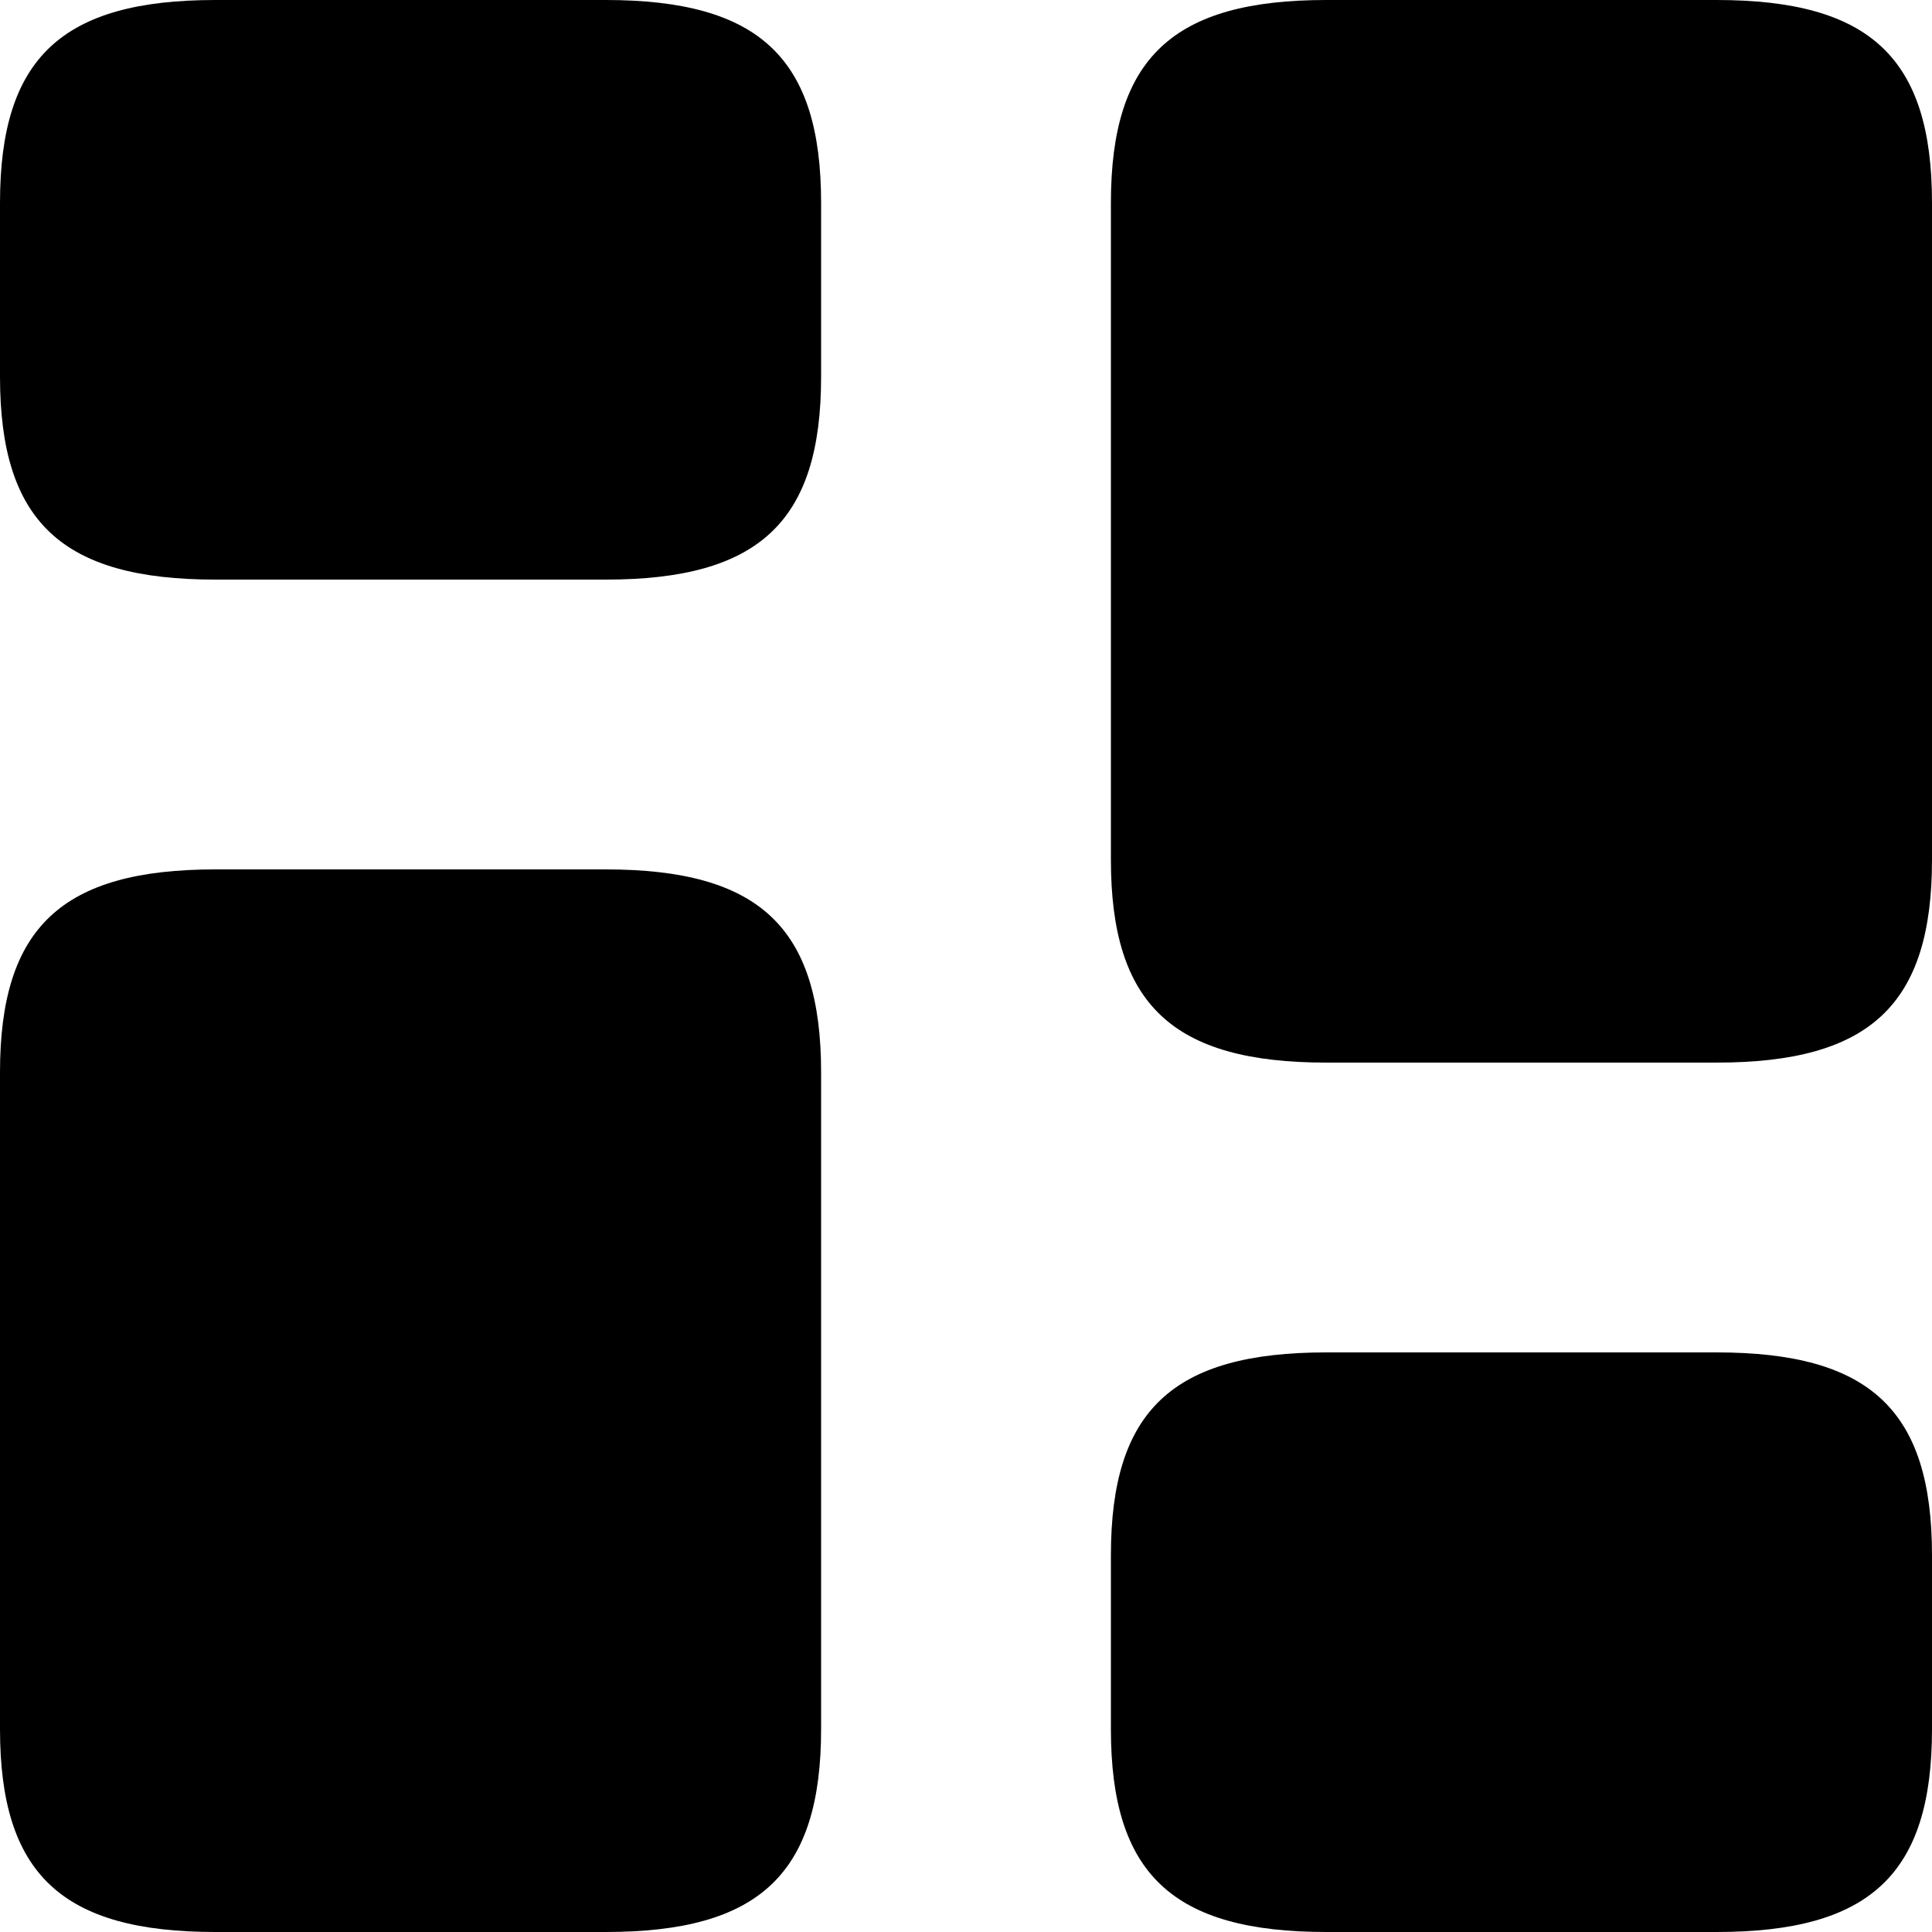
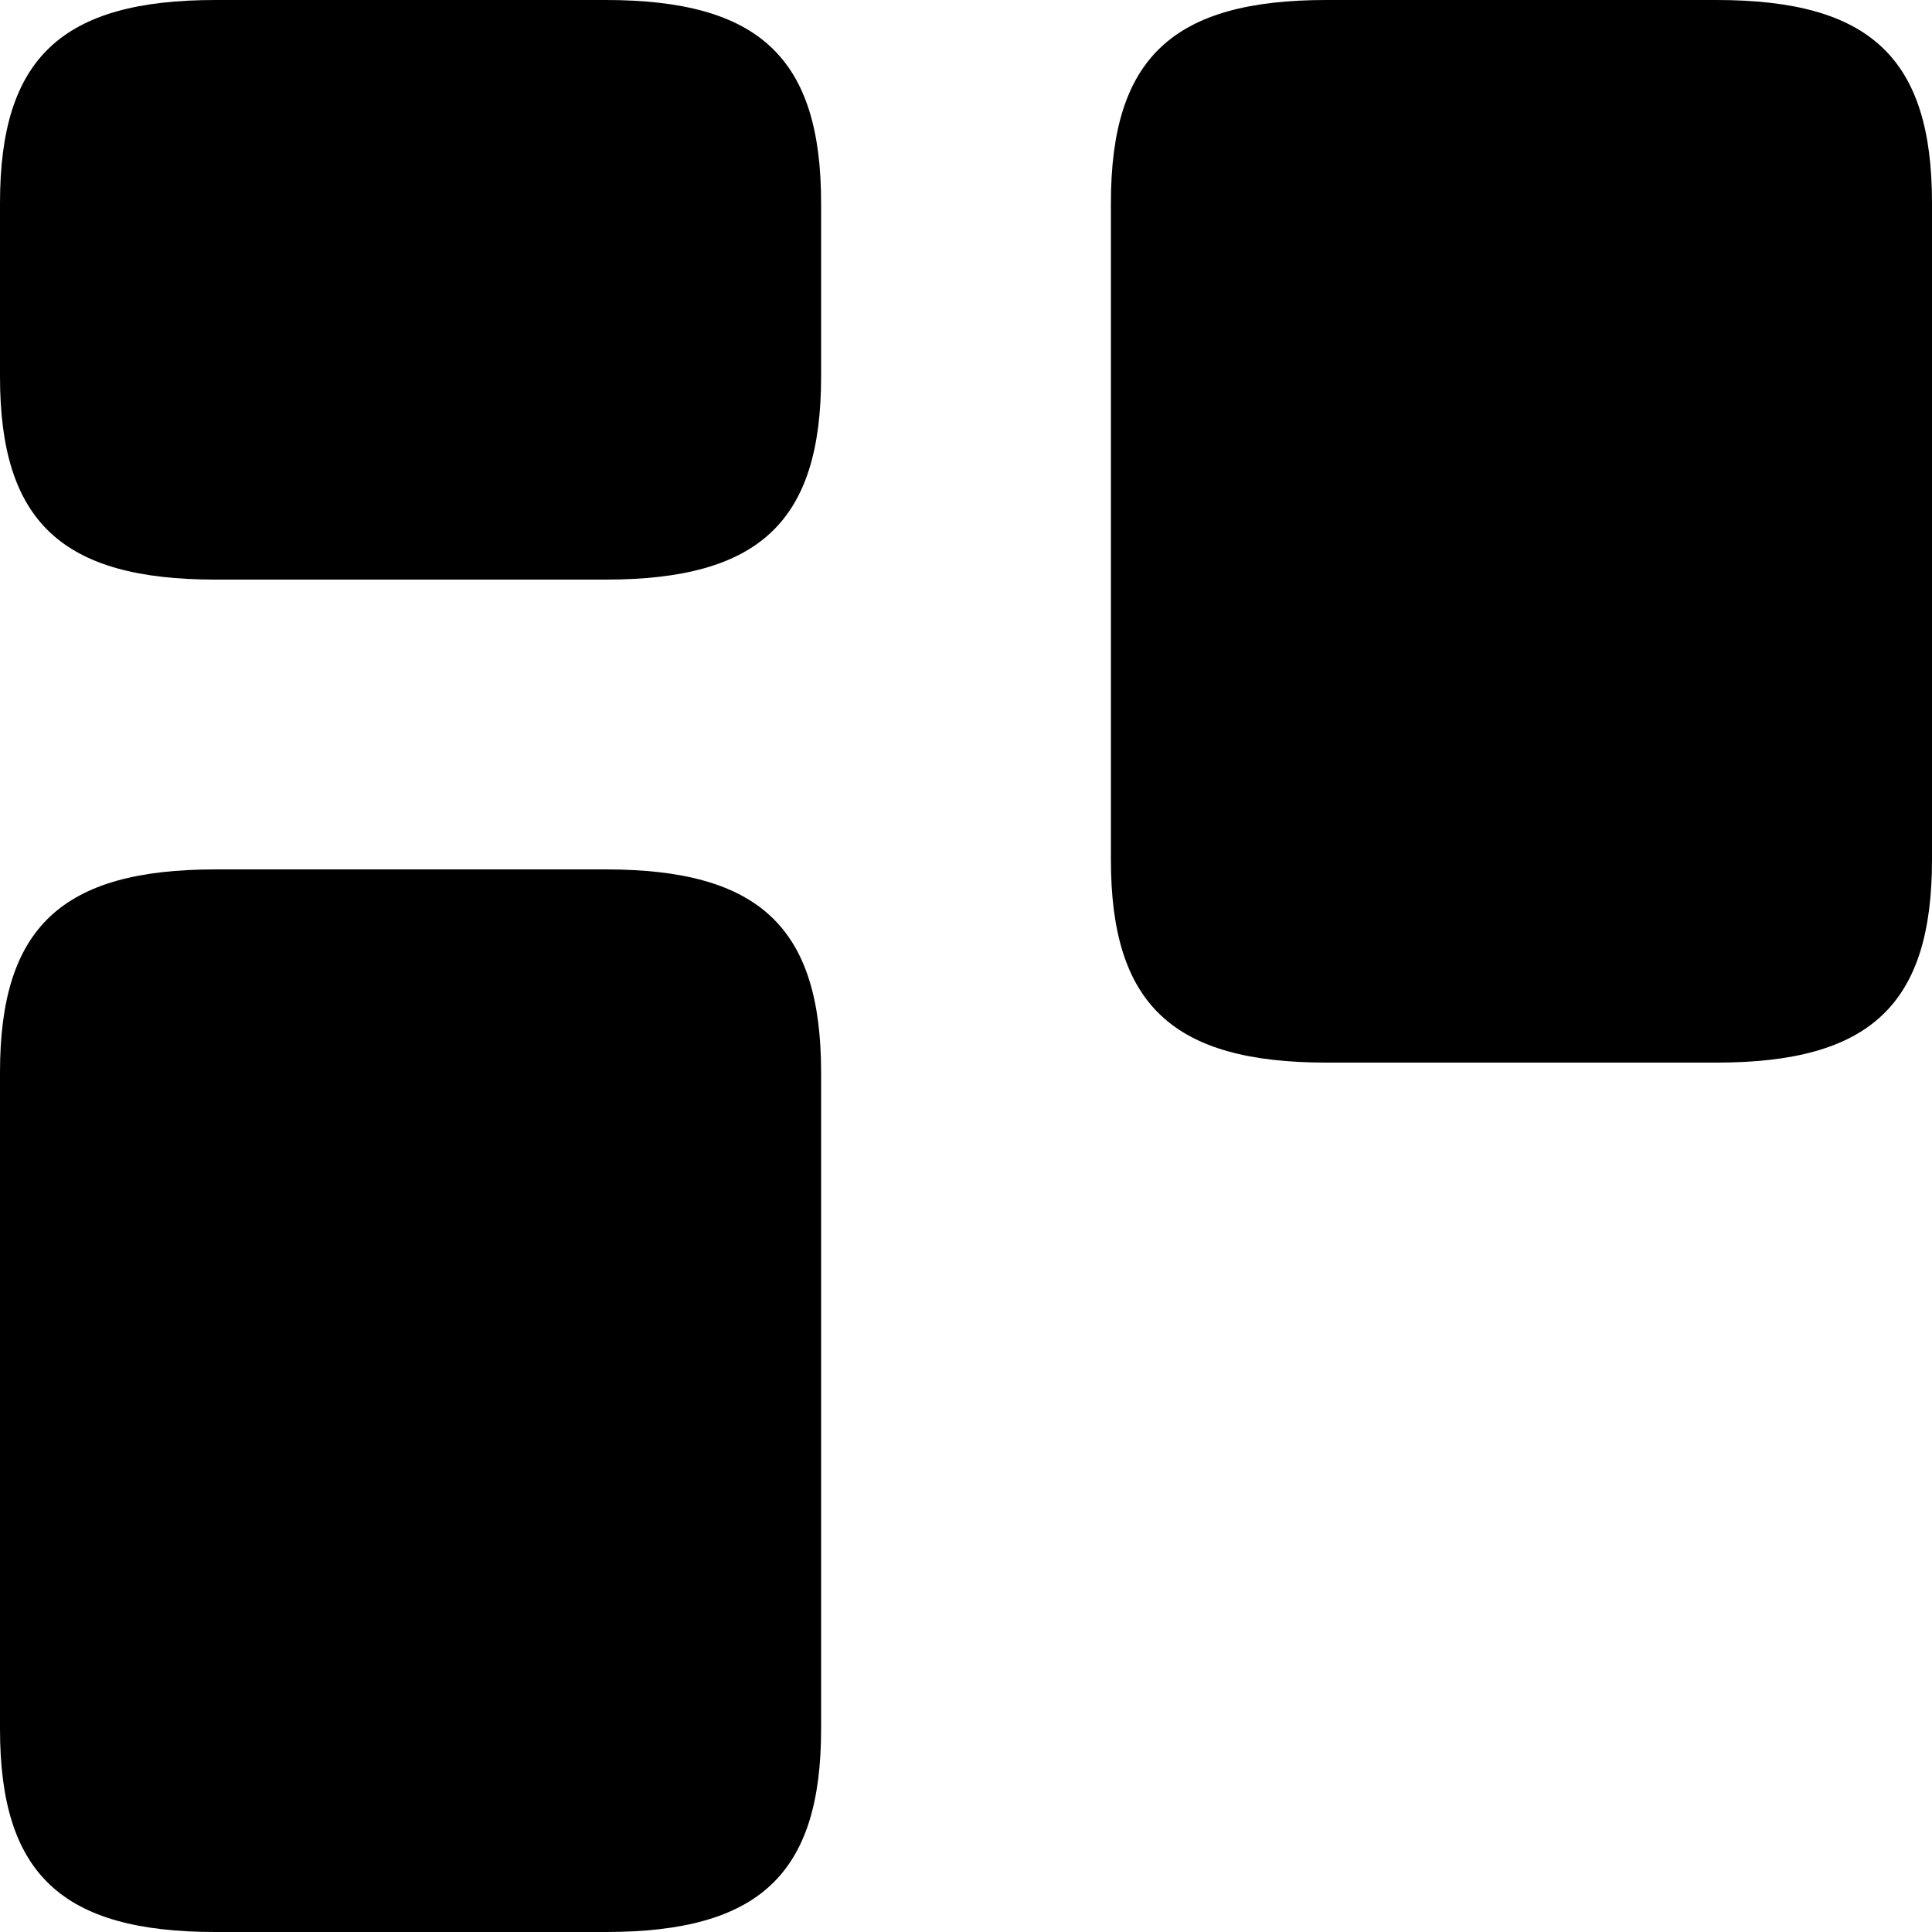
<svg xmlns="http://www.w3.org/2000/svg" width="20" height="20" viewBox="0 0 20 20" fill="none">
  <path d="M20 8.9V2.1C20 0.6 19.36 0 17.77 0H13.73C12.14 0 11.5 0.6 11.5 2.1V8.9C11.5 10.4 12.14 11 13.73 11H17.77C19.36 11 20 10.4 20 8.9Z" fill="black" />
-   <path d="M20 17.9V16.1C20 14.6 19.36 14 17.77 14H13.73C12.14 14 11.5 14.6 11.5 16.1V17.9C11.5 19.4 12.14 20 13.73 20H17.77C19.36 20 20 19.4 20 17.9Z" fill="black" />
  <path d="M8.5 11.1V17.9C8.5 19.4 7.86 20 6.27 20H2.23C0.64 20 0 19.4 0 17.9V11.1C0 9.6 0.64 9 2.23 9H6.27C7.86 9 8.5 9.6 8.5 11.1Z" fill="black" />
  <path d="M8.5 2.1V3.9C8.5 5.4 7.86 6 6.27 6H2.23C0.64 6 0 5.4 0 3.9V2.1C0 0.6 0.64 0 2.23 0H6.27C7.86 0 8.5 0.6 8.5 2.1Z" fill="black" />
</svg>